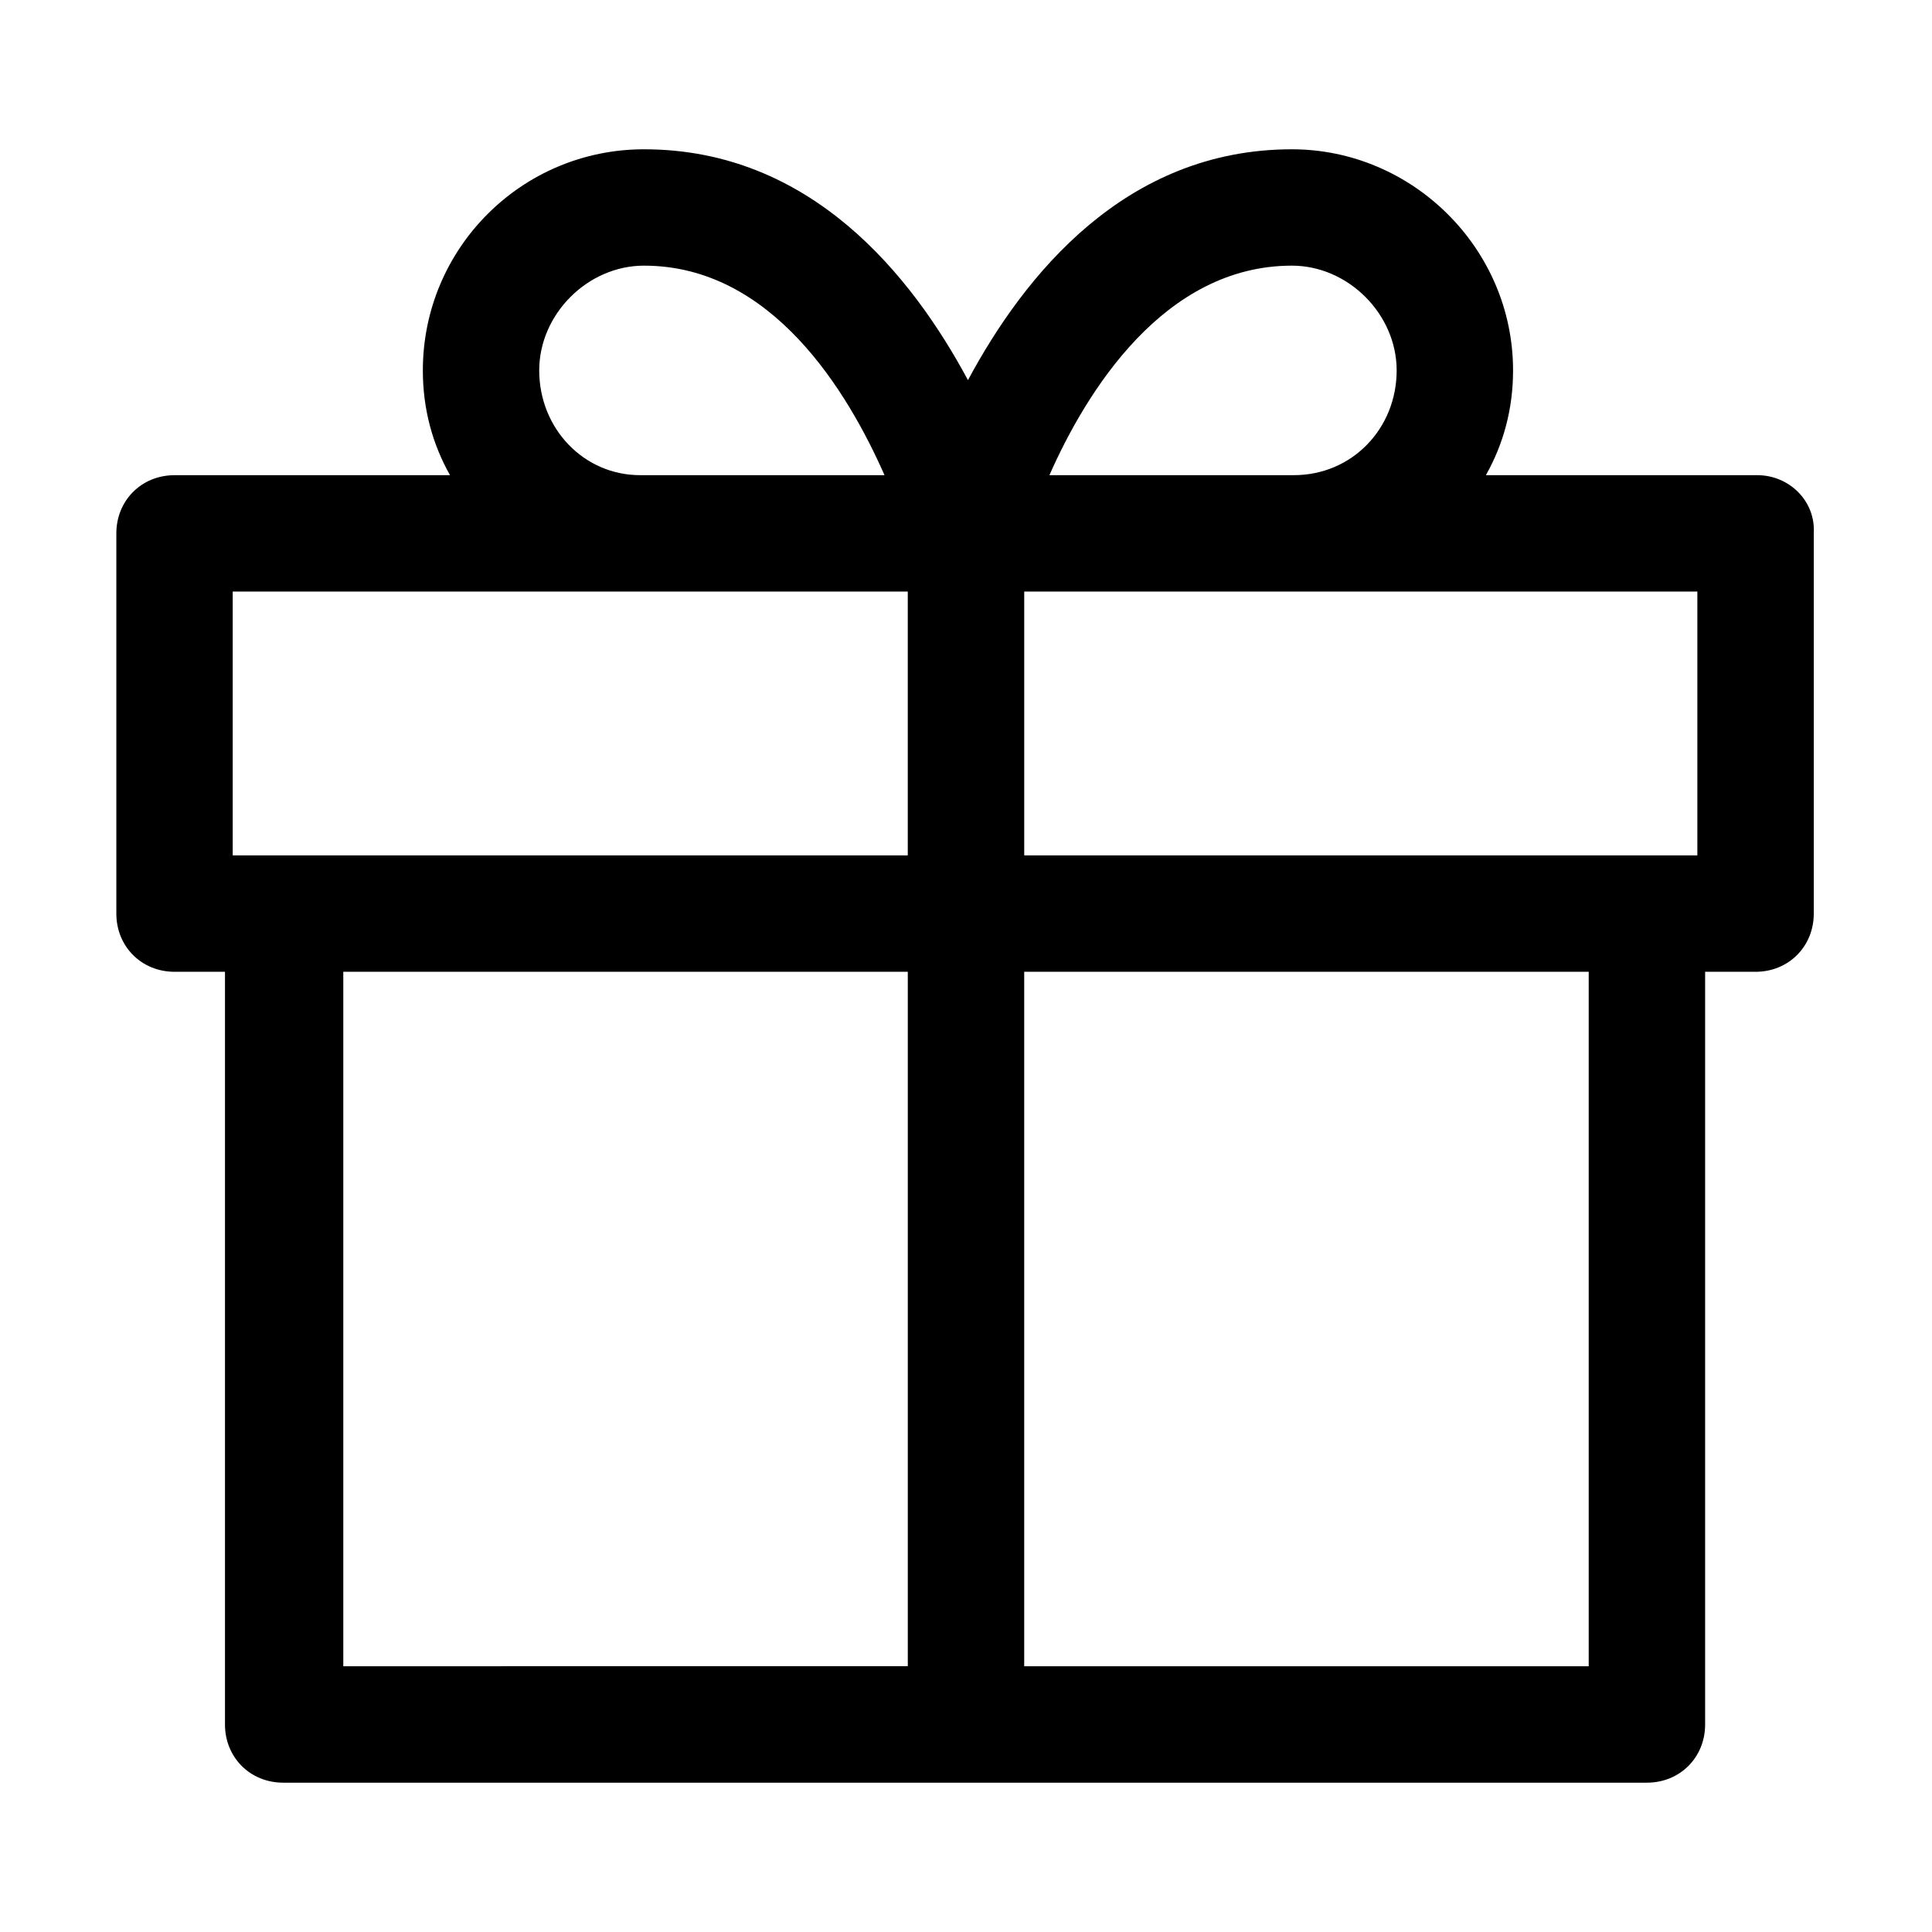
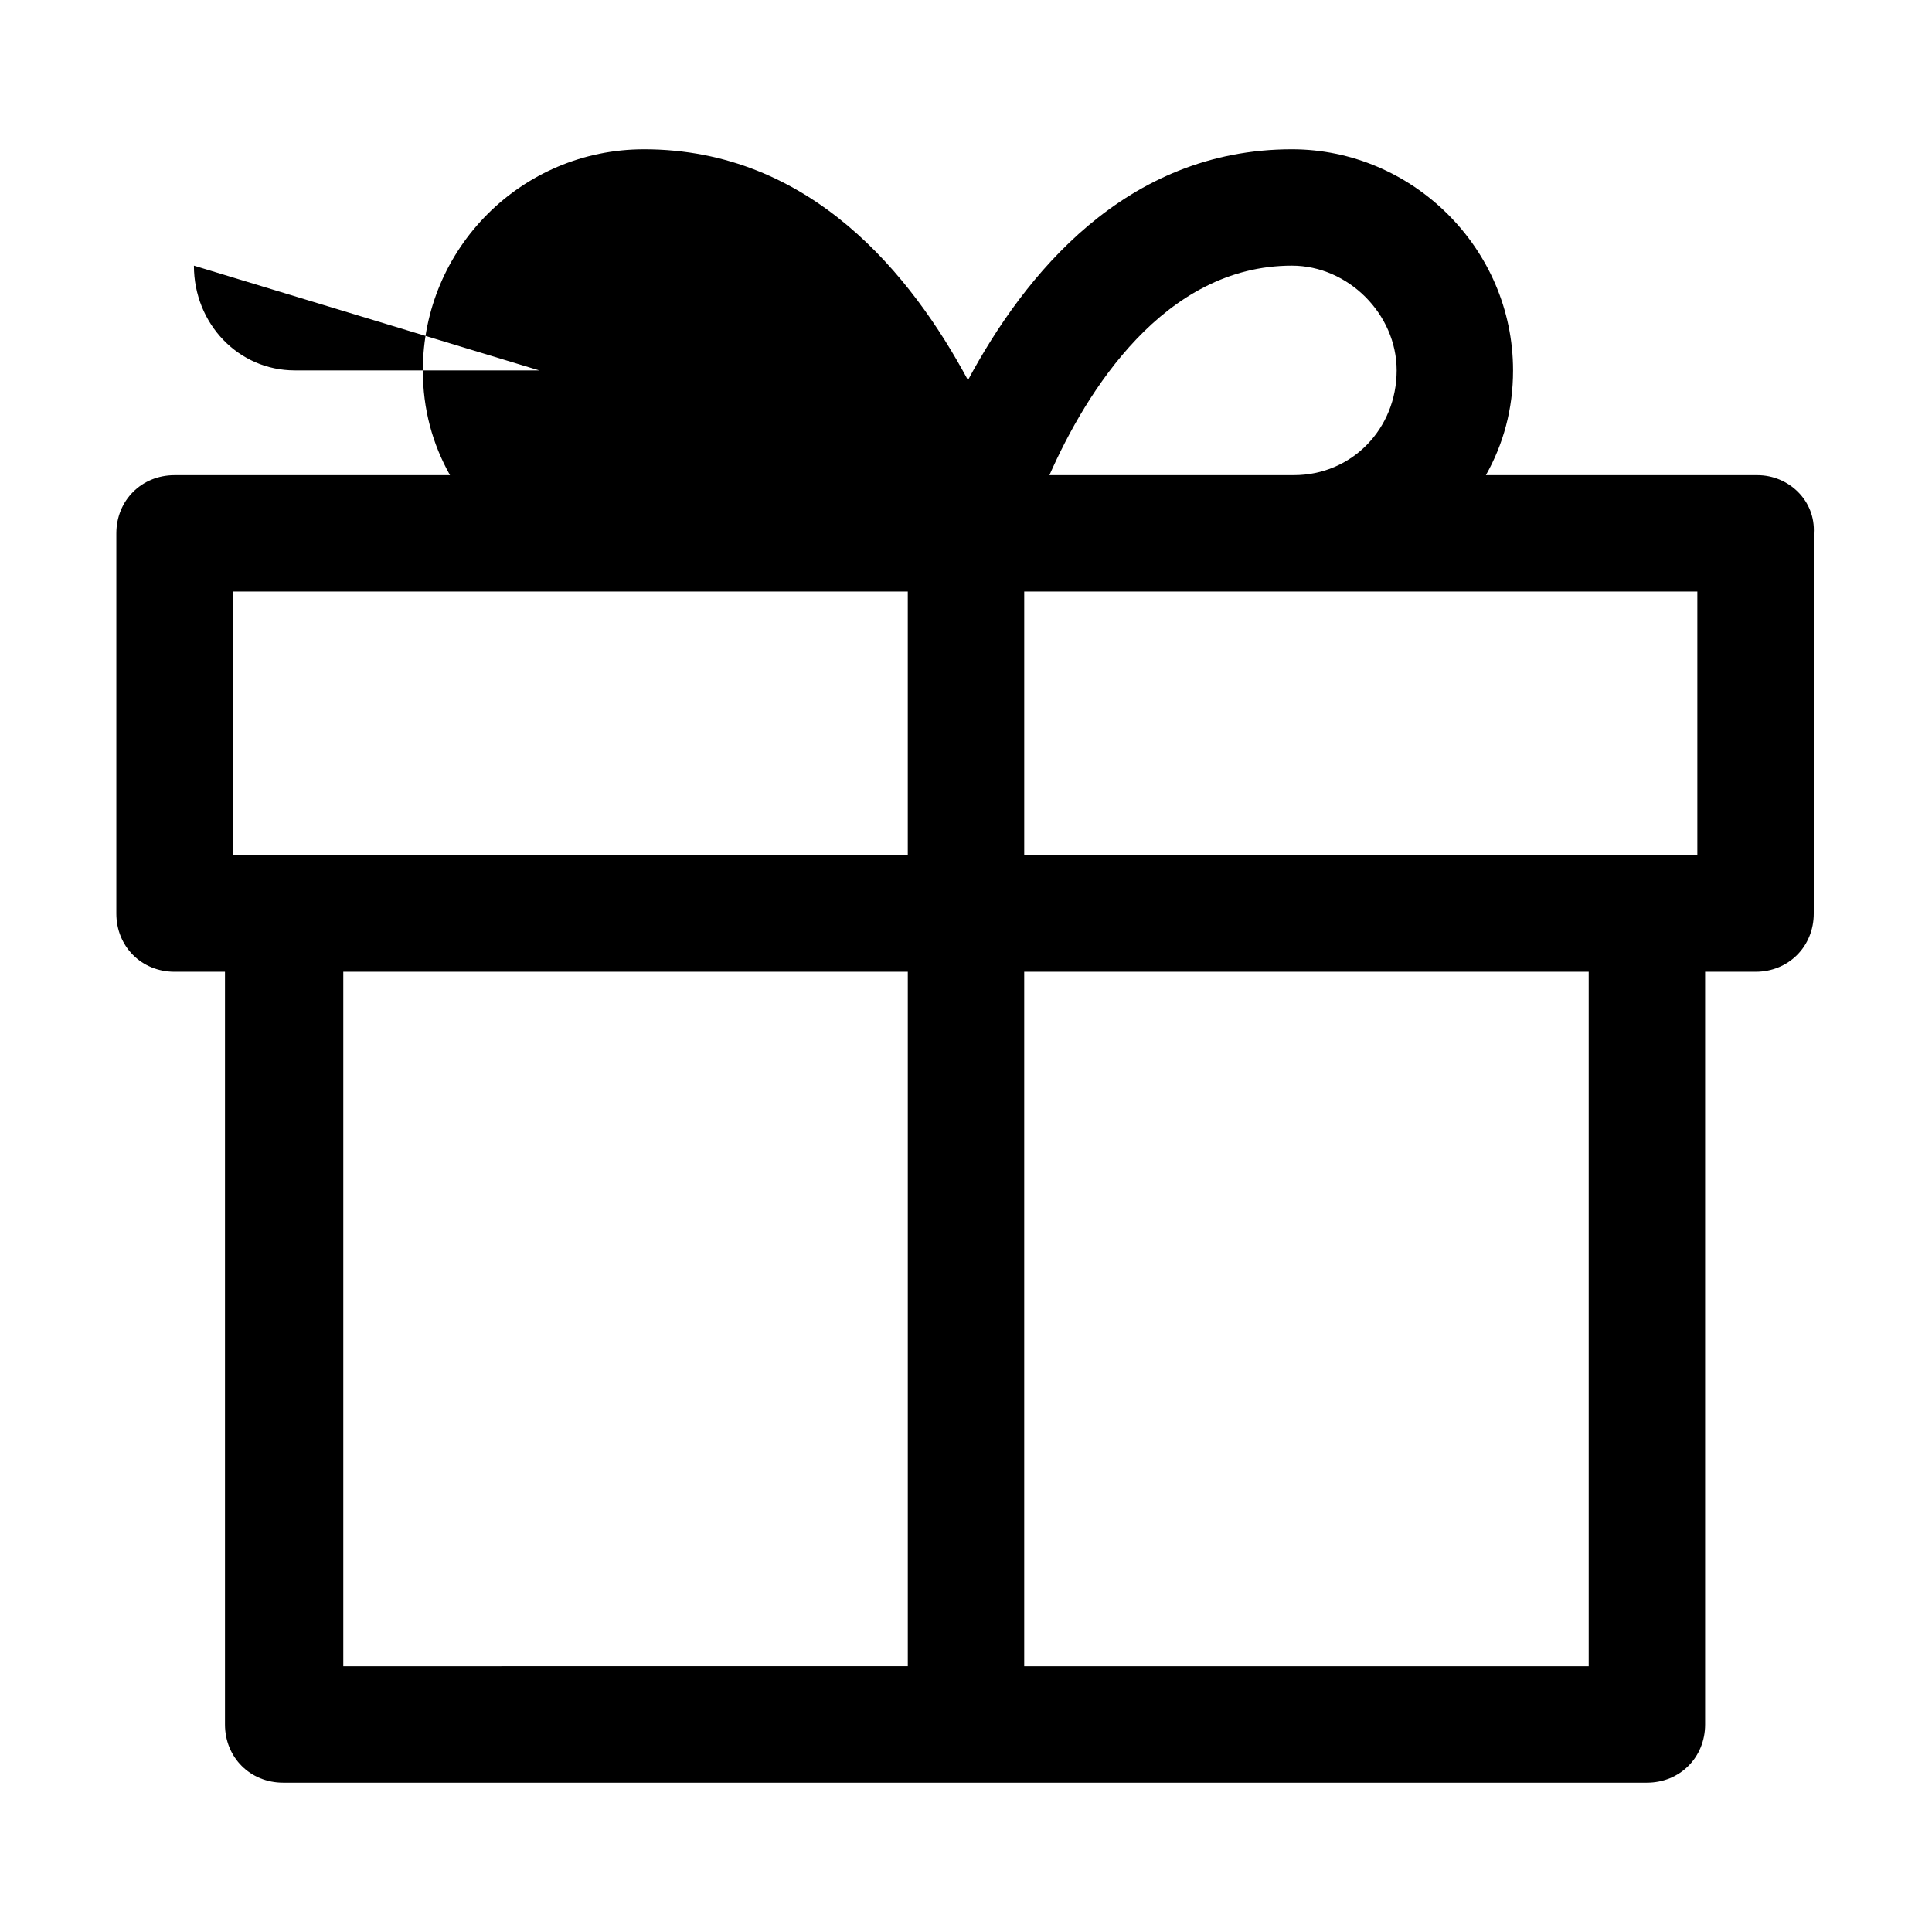
<svg xmlns="http://www.w3.org/2000/svg" fill="#000000" width="800px" height="800px" version="1.1" viewBox="144 144 512 512">
-   <path d="m609.75 269.93h-71.973c4.625-8.227 7.199-17.48 7.199-27.762 0-32.387-26.734-58.605-58.605-58.605-44.211 0-70.945 33.414-85.852 61.176-14.91-27.762-41.641-61.176-85.852-61.176-32.391 0-58.609 26.219-58.609 58.605 0 10.281 2.57 19.535 7.199 27.762h-73.004c-8.738 0-15.422 6.684-15.422 15.422v100.76c0 8.738 6.684 15.422 15.422 15.422h13.367v199.47c0 8.738 6.684 15.422 15.422 15.422h361.41c8.738 0 15.422-6.684 15.422-15.422v-199.47h13.367c8.738 0 15.422-6.684 15.422-15.422v-100.76c0.516-8.738-6.684-15.422-14.91-15.422zm-15.422 100.76h-178.9v-69.918h178.39v69.918zm-107.96-156.29c14.91 0 27.762 12.852 27.762 27.762 0 15.422-11.824 27.762-27.246 27.762h-64.777c9.766-22.105 30.332-55.523 64.262-55.523zm-199.47 27.762c0-14.91 12.852-27.762 27.762-27.762 33.93 0 53.98 33.414 63.746 55.523h-64.773c-14.91 0-26.734-12.34-26.734-27.762zm-81.227 58.605h178.9v69.918h-178.9zm29.305 100.76h149.6v184.04l-149.6 0.004zm330.56 184.05h-150.11v-184.05h149.6v184.05z" />
+   <path d="m609.75 269.93h-71.973c4.625-8.227 7.199-17.48 7.199-27.762 0-32.387-26.734-58.605-58.605-58.605-44.211 0-70.945 33.414-85.852 61.176-14.91-27.762-41.641-61.176-85.852-61.176-32.391 0-58.609 26.219-58.609 58.605 0 10.281 2.57 19.535 7.199 27.762h-73.004c-8.738 0-15.422 6.684-15.422 15.422v100.76c0 8.738 6.684 15.422 15.422 15.422h13.367v199.47c0 8.738 6.684 15.422 15.422 15.422h361.41c8.738 0 15.422-6.684 15.422-15.422v-199.47h13.367c8.738 0 15.422-6.684 15.422-15.422v-100.76c0.516-8.738-6.684-15.422-14.91-15.422zm-15.422 100.76h-178.9v-69.918h178.39v69.918zm-107.96-156.29c14.91 0 27.762 12.852 27.762 27.762 0 15.422-11.824 27.762-27.246 27.762h-64.777c9.766-22.105 30.332-55.523 64.262-55.523zm-199.47 27.762h-64.773c-14.91 0-26.734-12.34-26.734-27.762zm-81.227 58.605h178.9v69.918h-178.9zm29.305 100.76h149.6v184.04l-149.6 0.004zm330.56 184.05h-150.11v-184.05h149.6v184.05z" />
</svg>